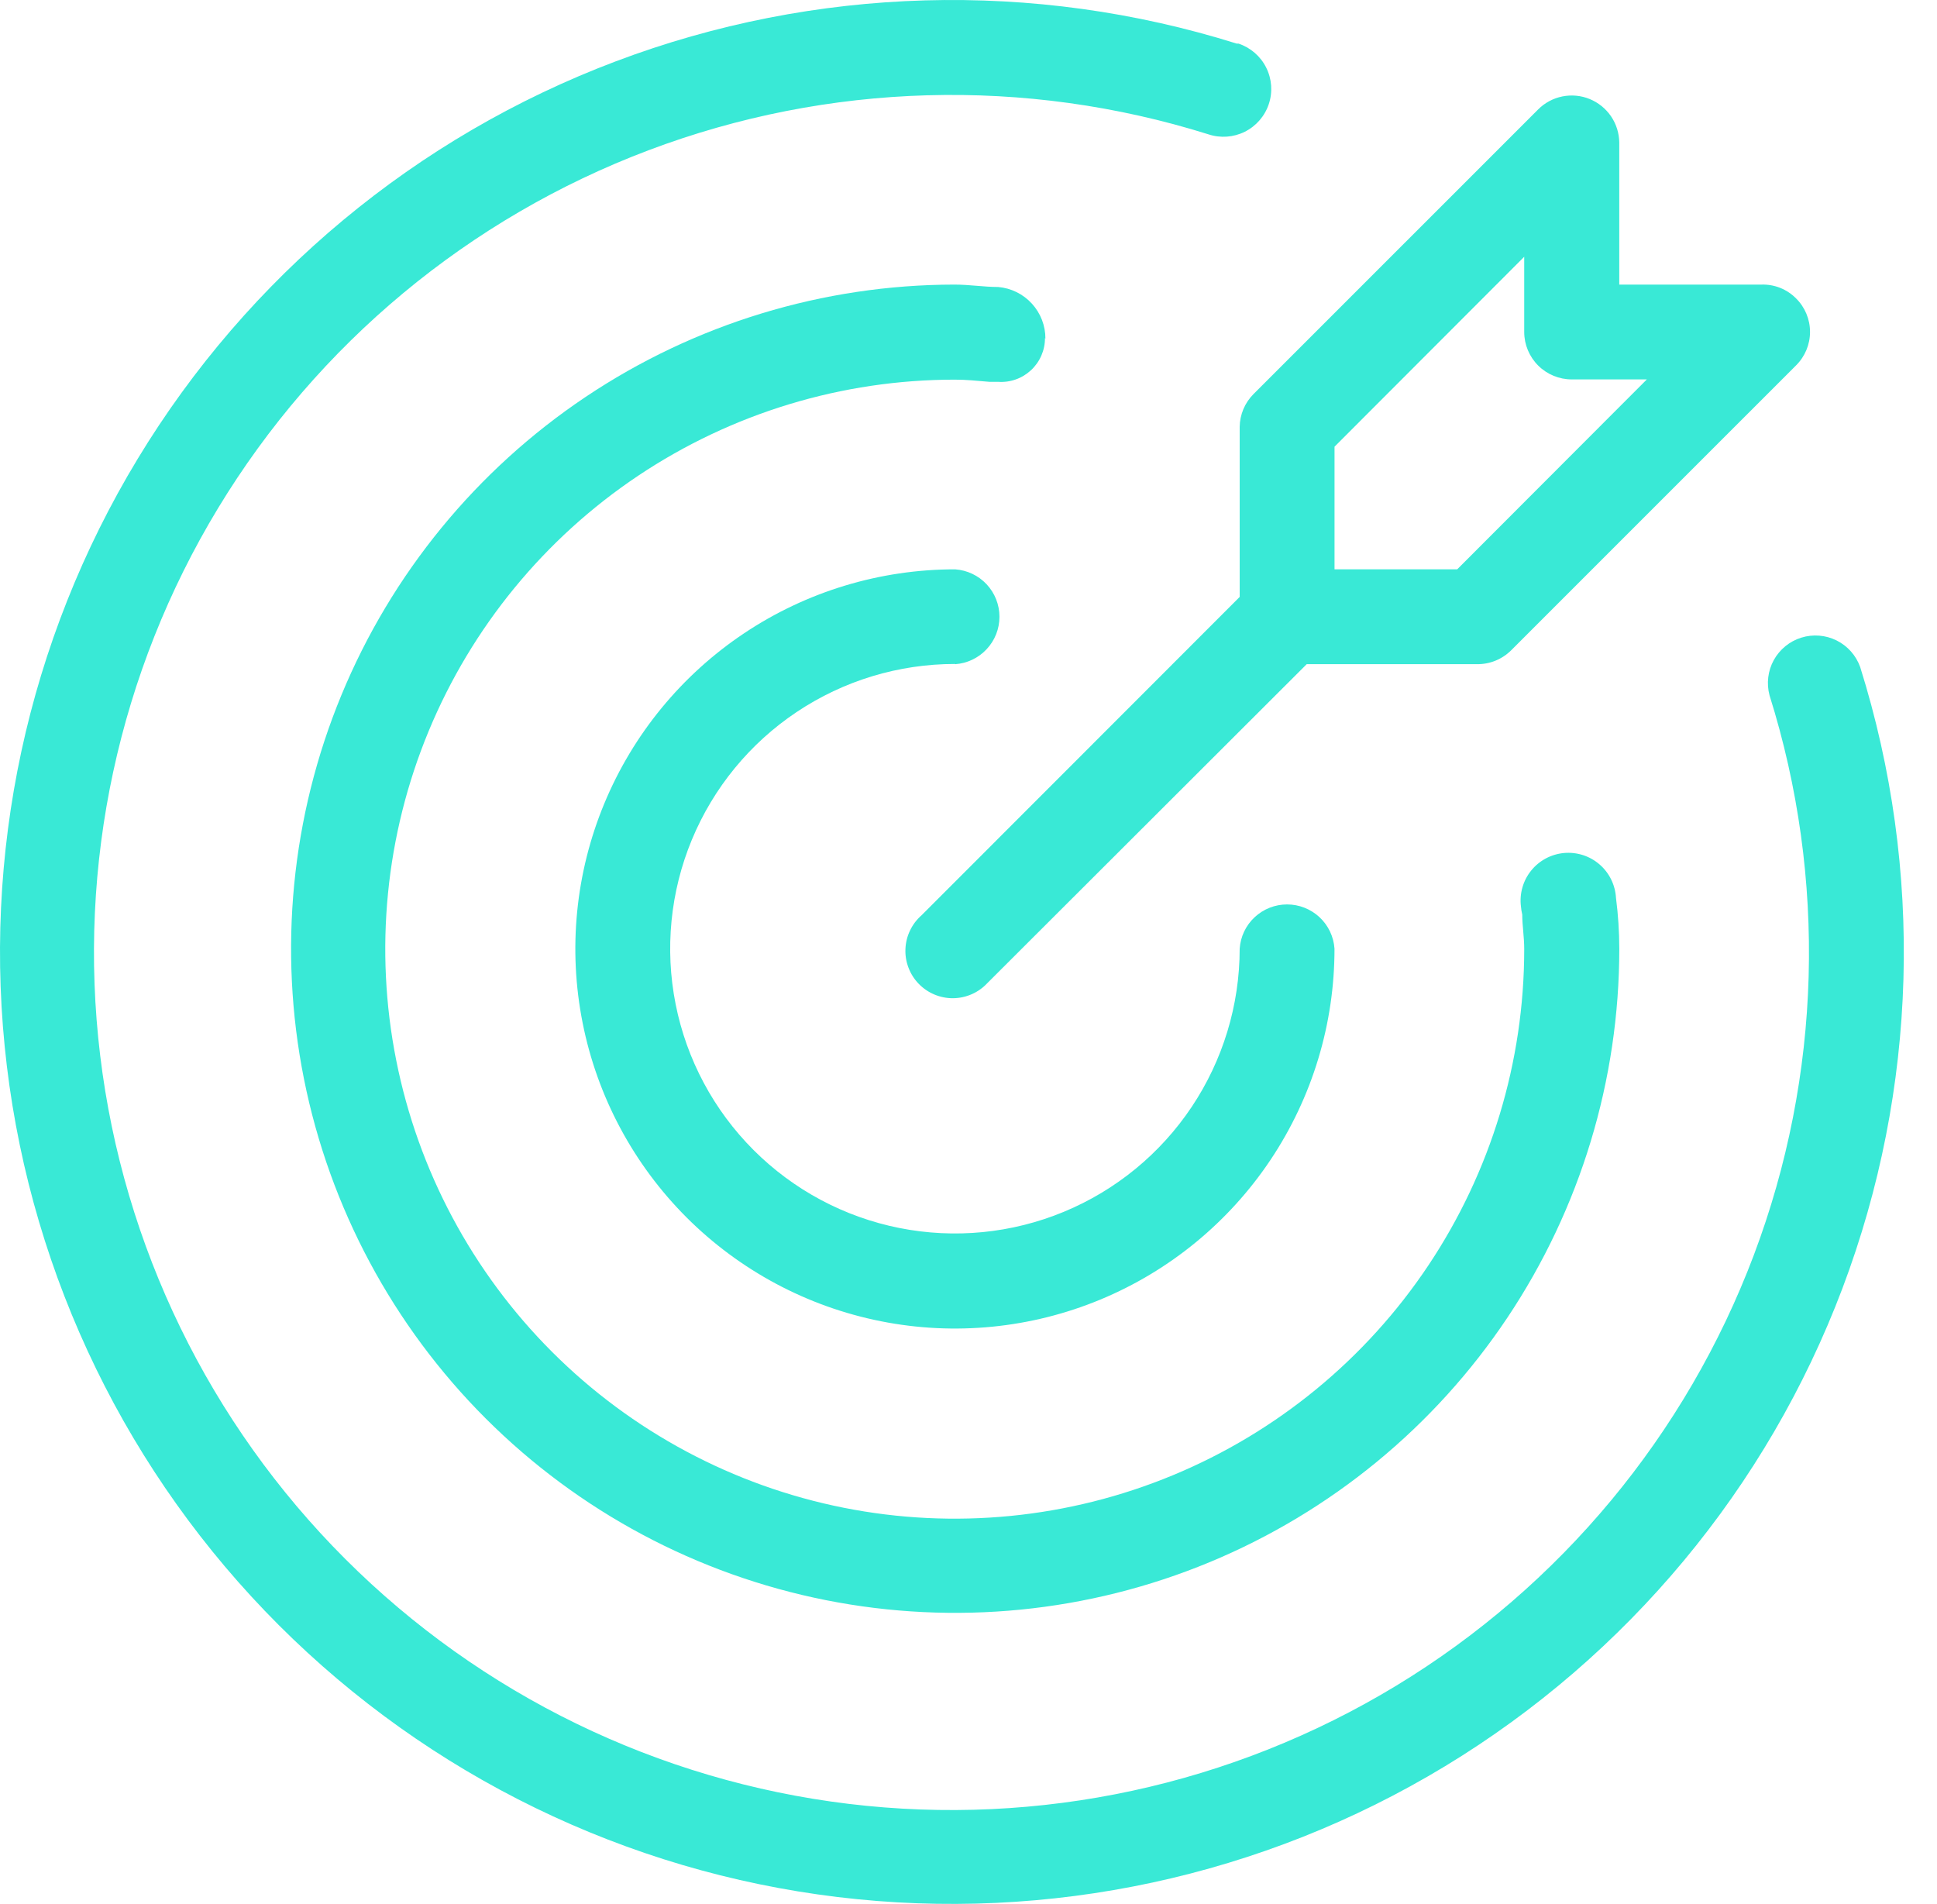
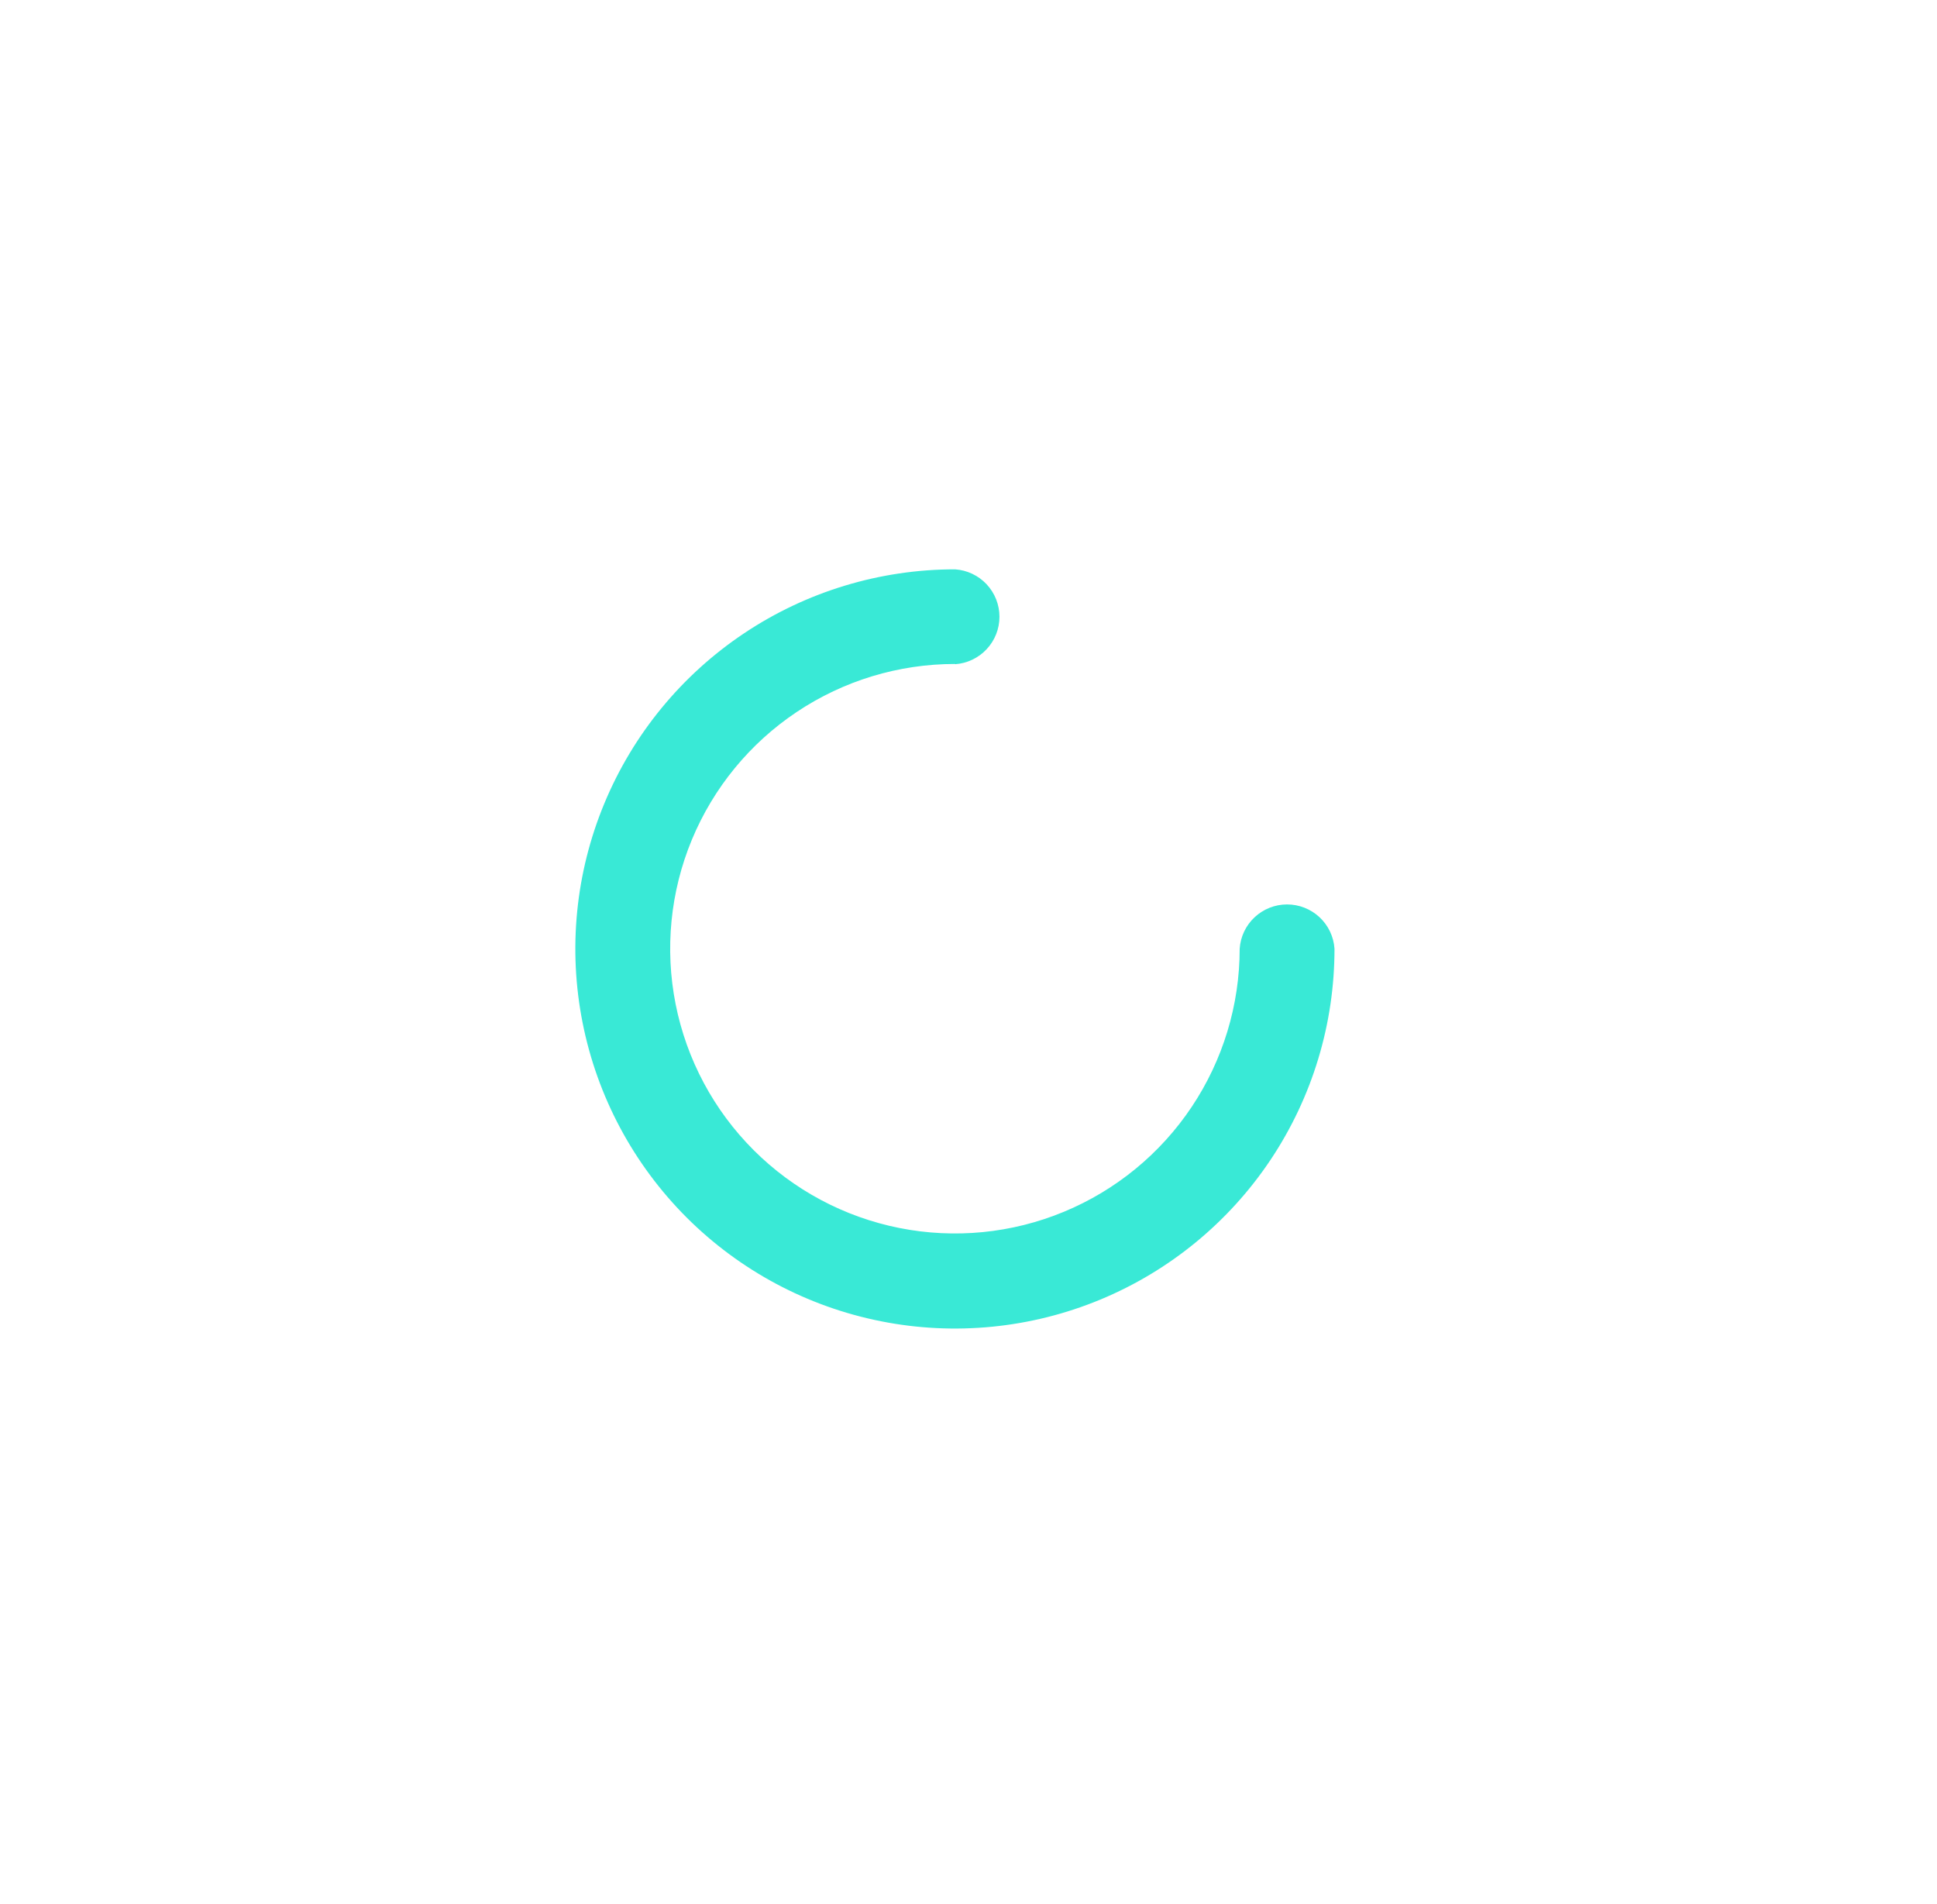
<svg xmlns="http://www.w3.org/2000/svg" width="58" height="57" viewBox="0 0 58 57" fill="none">
  <path d="M28.6 19.885C28.96 19.86 29.297 19.7 29.543 19.436C29.79 19.173 29.927 18.826 29.927 18.465C29.927 18.104 29.79 17.757 29.543 17.493C29.297 17.23 28.96 17.07 28.6 17.045C26.352 17.044 24.153 17.709 22.283 18.958C20.413 20.206 18.955 21.981 18.094 24.058C17.233 26.134 17.007 28.42 17.446 30.625C17.884 32.83 18.967 34.856 20.556 36.446C22.146 38.035 24.172 39.118 26.378 39.556C28.583 39.995 30.869 39.769 32.946 38.908C35.023 38.047 36.798 36.589 38.047 34.719C39.295 32.849 39.961 30.651 39.959 28.403C39.935 28.043 39.775 27.706 39.511 27.46C39.247 27.214 38.9 27.077 38.539 27.077C38.179 27.077 37.831 27.214 37.568 27.46C37.304 27.706 37.144 28.043 37.12 28.403C37.12 30.089 36.619 31.738 35.683 33.139C34.746 34.541 33.414 35.634 31.856 36.279C30.298 36.925 28.584 37.093 26.93 36.764C25.276 36.435 23.757 35.623 22.565 34.431C21.372 33.239 20.56 31.72 20.231 30.066C19.902 28.413 20.071 26.698 20.716 25.141C21.362 23.583 22.454 22.252 23.857 21.315C25.259 20.378 26.907 19.878 28.593 19.878L28.6 19.885Z" fill="#39E9D6" />
-   <path d="M55.7 19.97C55.576 19.624 55.324 19.339 54.995 19.175C54.666 19.011 54.287 18.981 53.936 19.09C53.586 19.199 53.291 19.44 53.113 19.762C52.936 20.083 52.89 20.461 52.985 20.816C54.708 26.297 54.543 32.197 52.516 37.573C50.489 42.949 46.717 47.49 41.804 50.469C36.891 53.448 31.12 54.693 25.415 54.005C19.711 53.317 14.402 50.735 10.338 46.673C6.274 42.612 3.69 37.304 3 31.601C2.309 25.897 3.552 20.127 6.53 15.213C9.507 10.299 14.047 6.526 19.423 4.497C24.799 2.468 30.7 2.3 36.182 4.021C36.542 4.141 36.935 4.113 37.274 3.944C37.614 3.774 37.872 3.476 37.992 3.116C38.112 2.756 38.084 2.363 37.914 2.024C37.745 1.685 37.447 1.427 37.087 1.306H37.034C30.949 -0.602 24.4 -0.415 18.434 1.838C12.467 4.091 7.429 8.279 4.125 13.733C0.82 19.187 -0.559 25.591 0.206 31.922C0.972 38.252 3.839 44.144 8.348 48.653C12.858 53.161 18.75 56.028 25.081 56.794C31.412 57.559 37.818 56.18 43.272 52.876C48.727 49.572 52.916 44.534 55.169 38.569C57.422 32.603 57.609 26.054 55.7 19.97Z" fill="#39E9D6" />
-   <path d="M31.303 10.14C31.305 9.751 31.16 9.376 30.897 9.089C30.635 8.802 30.274 8.625 29.887 8.592C29.46 8.592 29.034 8.52 28.575 8.52C24.643 8.525 20.801 9.696 17.534 11.884C14.268 14.072 11.723 17.179 10.222 20.812C8.721 24.446 8.331 28.443 9.101 32.298C9.871 36.153 11.767 39.694 14.549 42.472C17.331 45.25 20.875 47.141 24.731 47.906C28.588 48.671 32.585 48.276 36.217 46.77C39.849 45.264 42.953 42.716 45.137 39.447C47.321 36.178 48.487 32.334 48.487 28.403C48.486 27.894 48.453 27.386 48.388 26.882C48.377 26.69 48.328 26.503 48.244 26.331C48.159 26.158 48.041 26.005 47.896 25.88C47.751 25.754 47.582 25.659 47.399 25.6C47.216 25.542 47.024 25.52 46.833 25.537C46.642 25.555 46.456 25.61 46.287 25.7C46.118 25.791 45.968 25.914 45.848 26.064C45.727 26.213 45.638 26.385 45.586 26.569C45.533 26.754 45.518 26.947 45.542 27.137C45.548 27.219 45.562 27.3 45.581 27.38C45.581 27.721 45.64 28.036 45.64 28.416C45.64 31.788 44.64 35.085 42.766 37.889C40.893 40.693 38.23 42.878 35.114 44.168C31.998 45.459 28.569 45.797 25.261 45.139C21.954 44.481 18.915 42.857 16.53 40.472C14.146 38.088 12.522 35.05 11.864 31.742C11.206 28.435 11.543 25.007 12.834 21.891C14.125 18.776 16.31 16.113 19.114 14.239C21.919 12.366 25.215 11.366 28.588 11.366C28.936 11.366 29.244 11.399 29.624 11.431H29.887C30.067 11.444 30.247 11.42 30.417 11.359C30.587 11.299 30.742 11.204 30.874 11.081C31.006 10.958 31.111 10.809 31.182 10.644C31.254 10.479 31.291 10.3 31.29 10.12L31.303 10.14Z" fill="#39E9D6" />
-   <path d="M37.12 12.782V17.871L27.597 27.399C27.452 27.526 27.334 27.68 27.251 27.854C27.167 28.027 27.12 28.215 27.112 28.407C27.103 28.6 27.134 28.791 27.203 28.971C27.271 29.151 27.375 29.315 27.509 29.453C27.643 29.591 27.803 29.701 27.981 29.775C28.158 29.849 28.349 29.887 28.541 29.885C28.734 29.883 28.924 29.841 29.099 29.764C29.276 29.686 29.434 29.573 29.565 29.432V29.432L39.127 19.884H44.223C44.414 19.887 44.604 19.851 44.781 19.779C44.957 19.707 45.118 19.6 45.253 19.465L53.779 10.94C53.912 10.808 54.017 10.652 54.089 10.48C54.161 10.308 54.198 10.123 54.198 9.936C54.198 9.75 54.161 9.565 54.089 9.392C54.017 9.22 53.912 9.064 53.779 8.933C53.644 8.797 53.482 8.689 53.304 8.618C53.125 8.547 52.934 8.514 52.742 8.52H48.486V4.264C48.482 3.984 48.396 3.712 48.239 3.481C48.081 3.25 47.859 3.071 47.601 2.965C47.342 2.859 47.058 2.832 46.783 2.887C46.509 2.942 46.258 3.076 46.059 3.274L37.533 11.799C37.273 12.06 37.124 12.413 37.12 12.782V12.782ZM39.96 13.373L45.64 7.687V9.943C45.641 10.319 45.792 10.679 46.059 10.945C46.325 11.21 46.687 11.359 47.063 11.359H49.312L43.633 17.045H39.96V13.373Z" fill="#39E9D6" />
</svg>